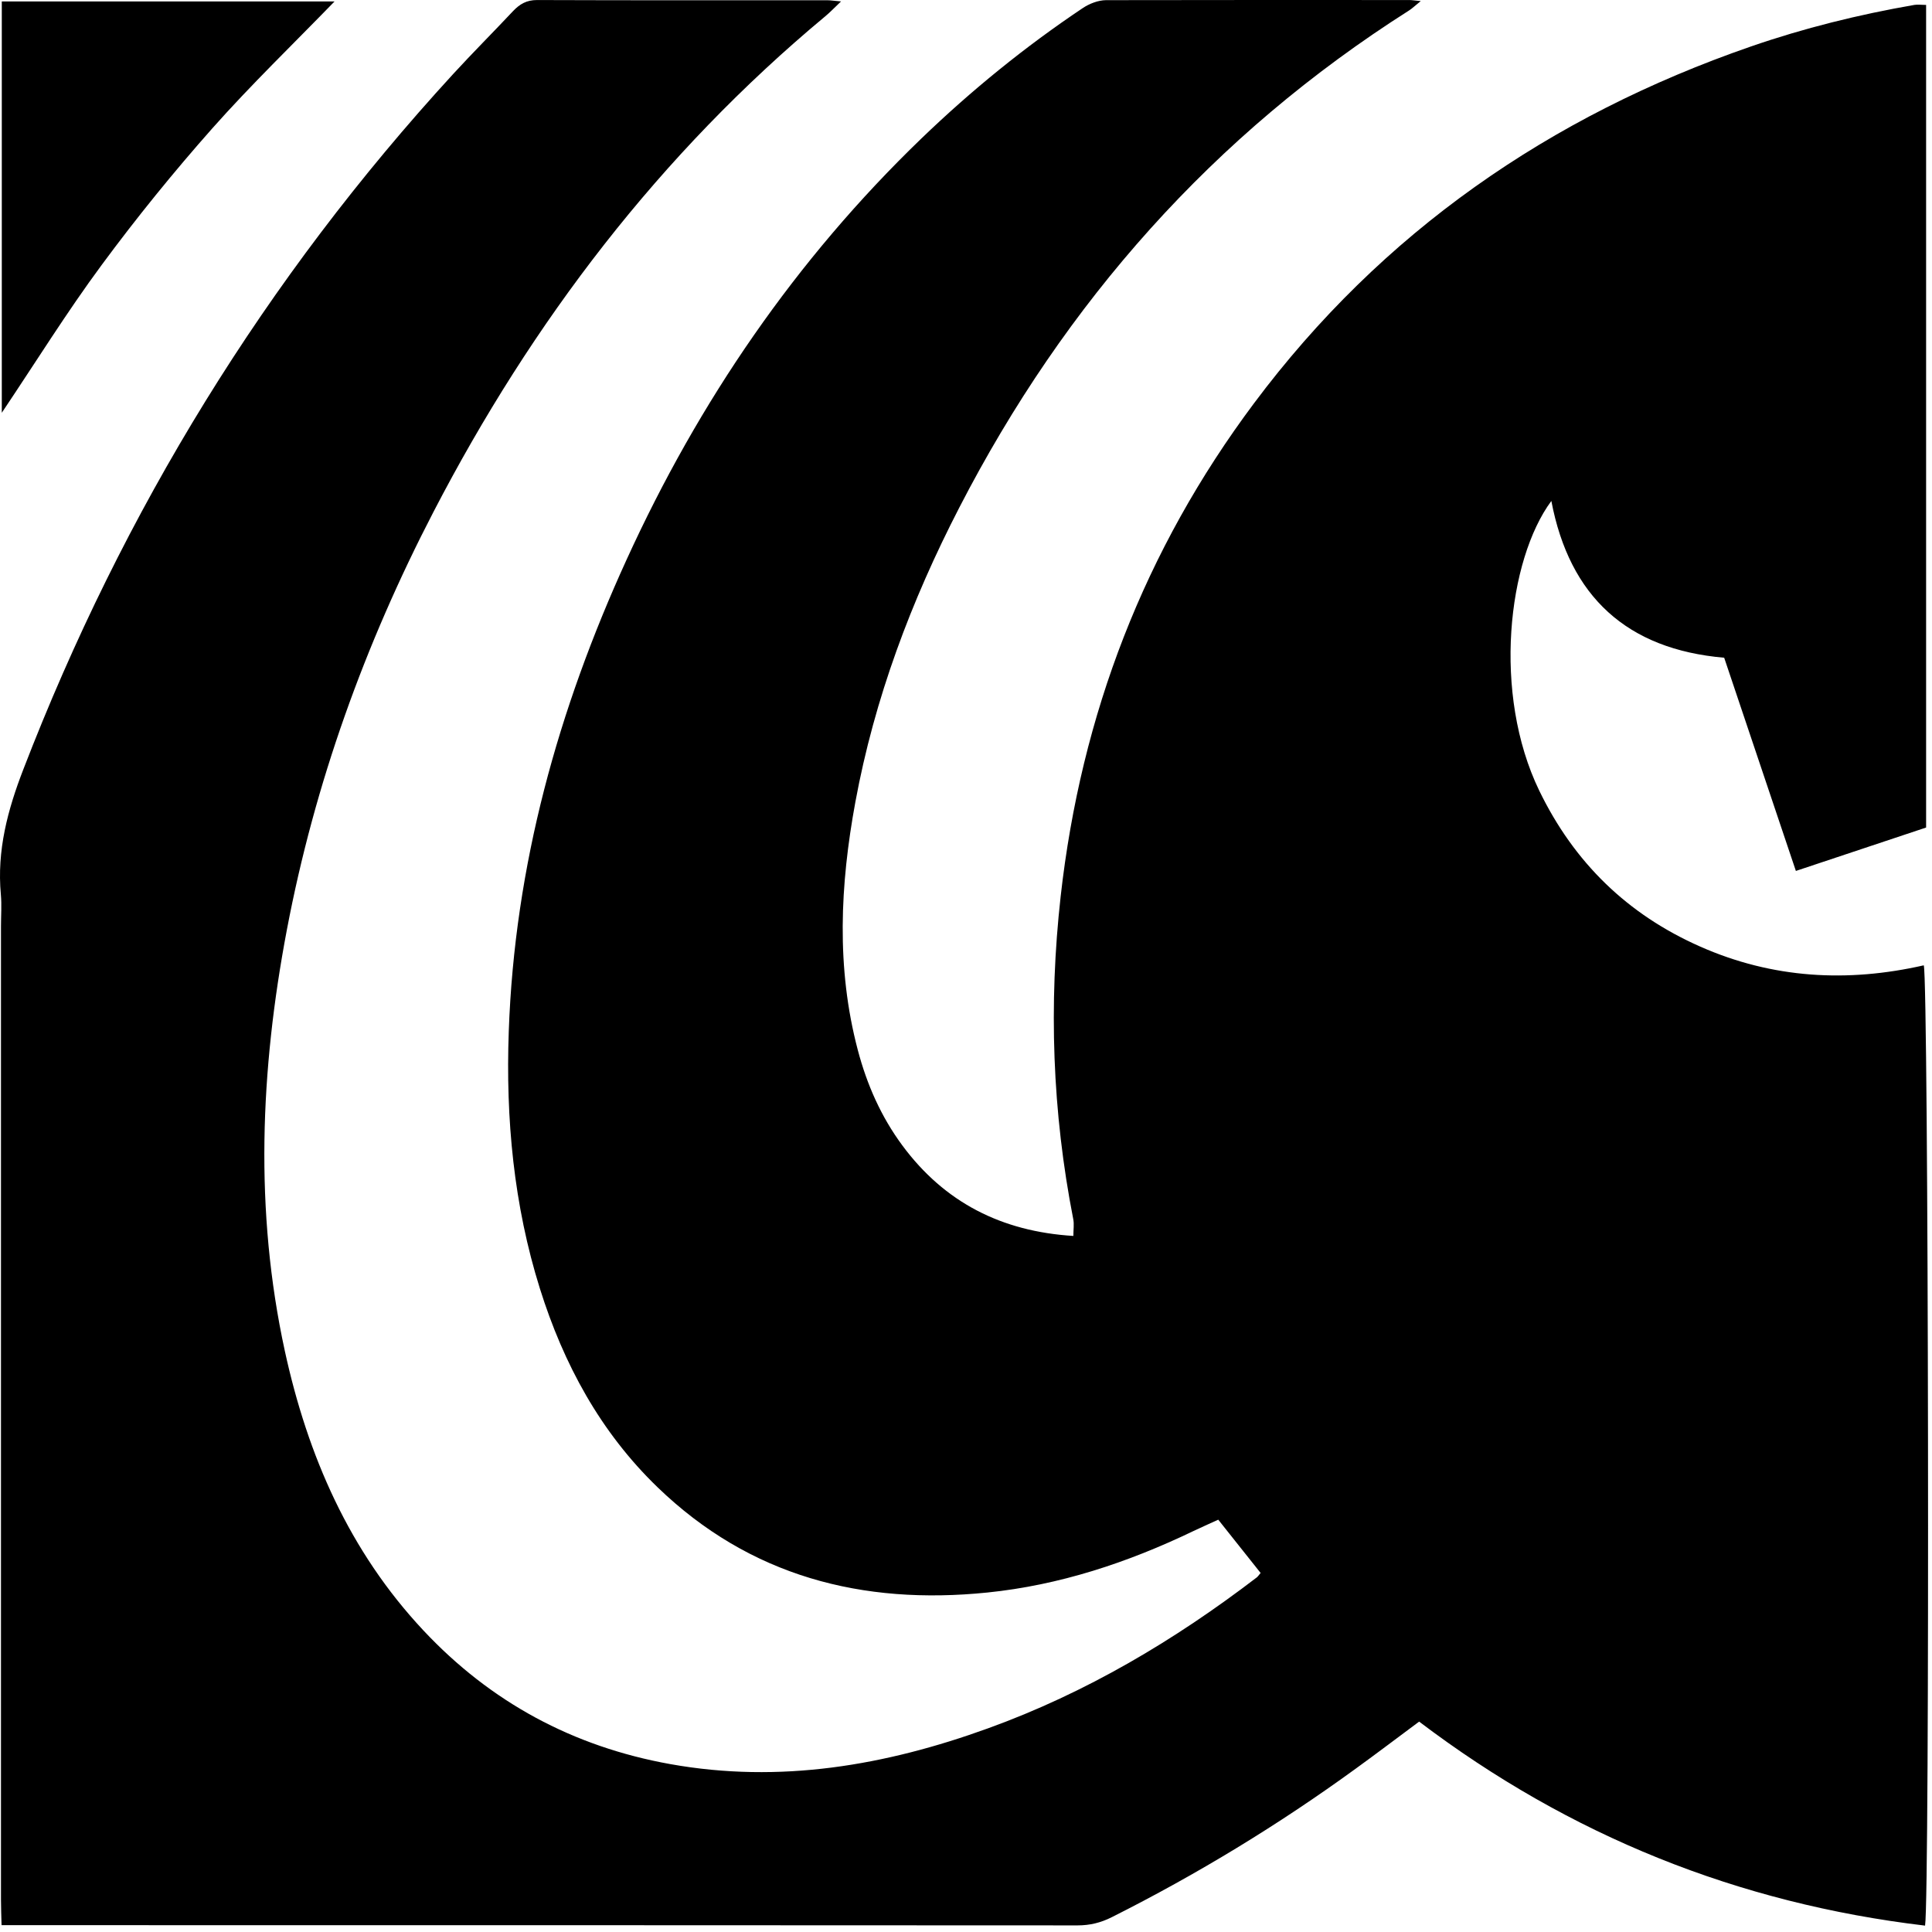
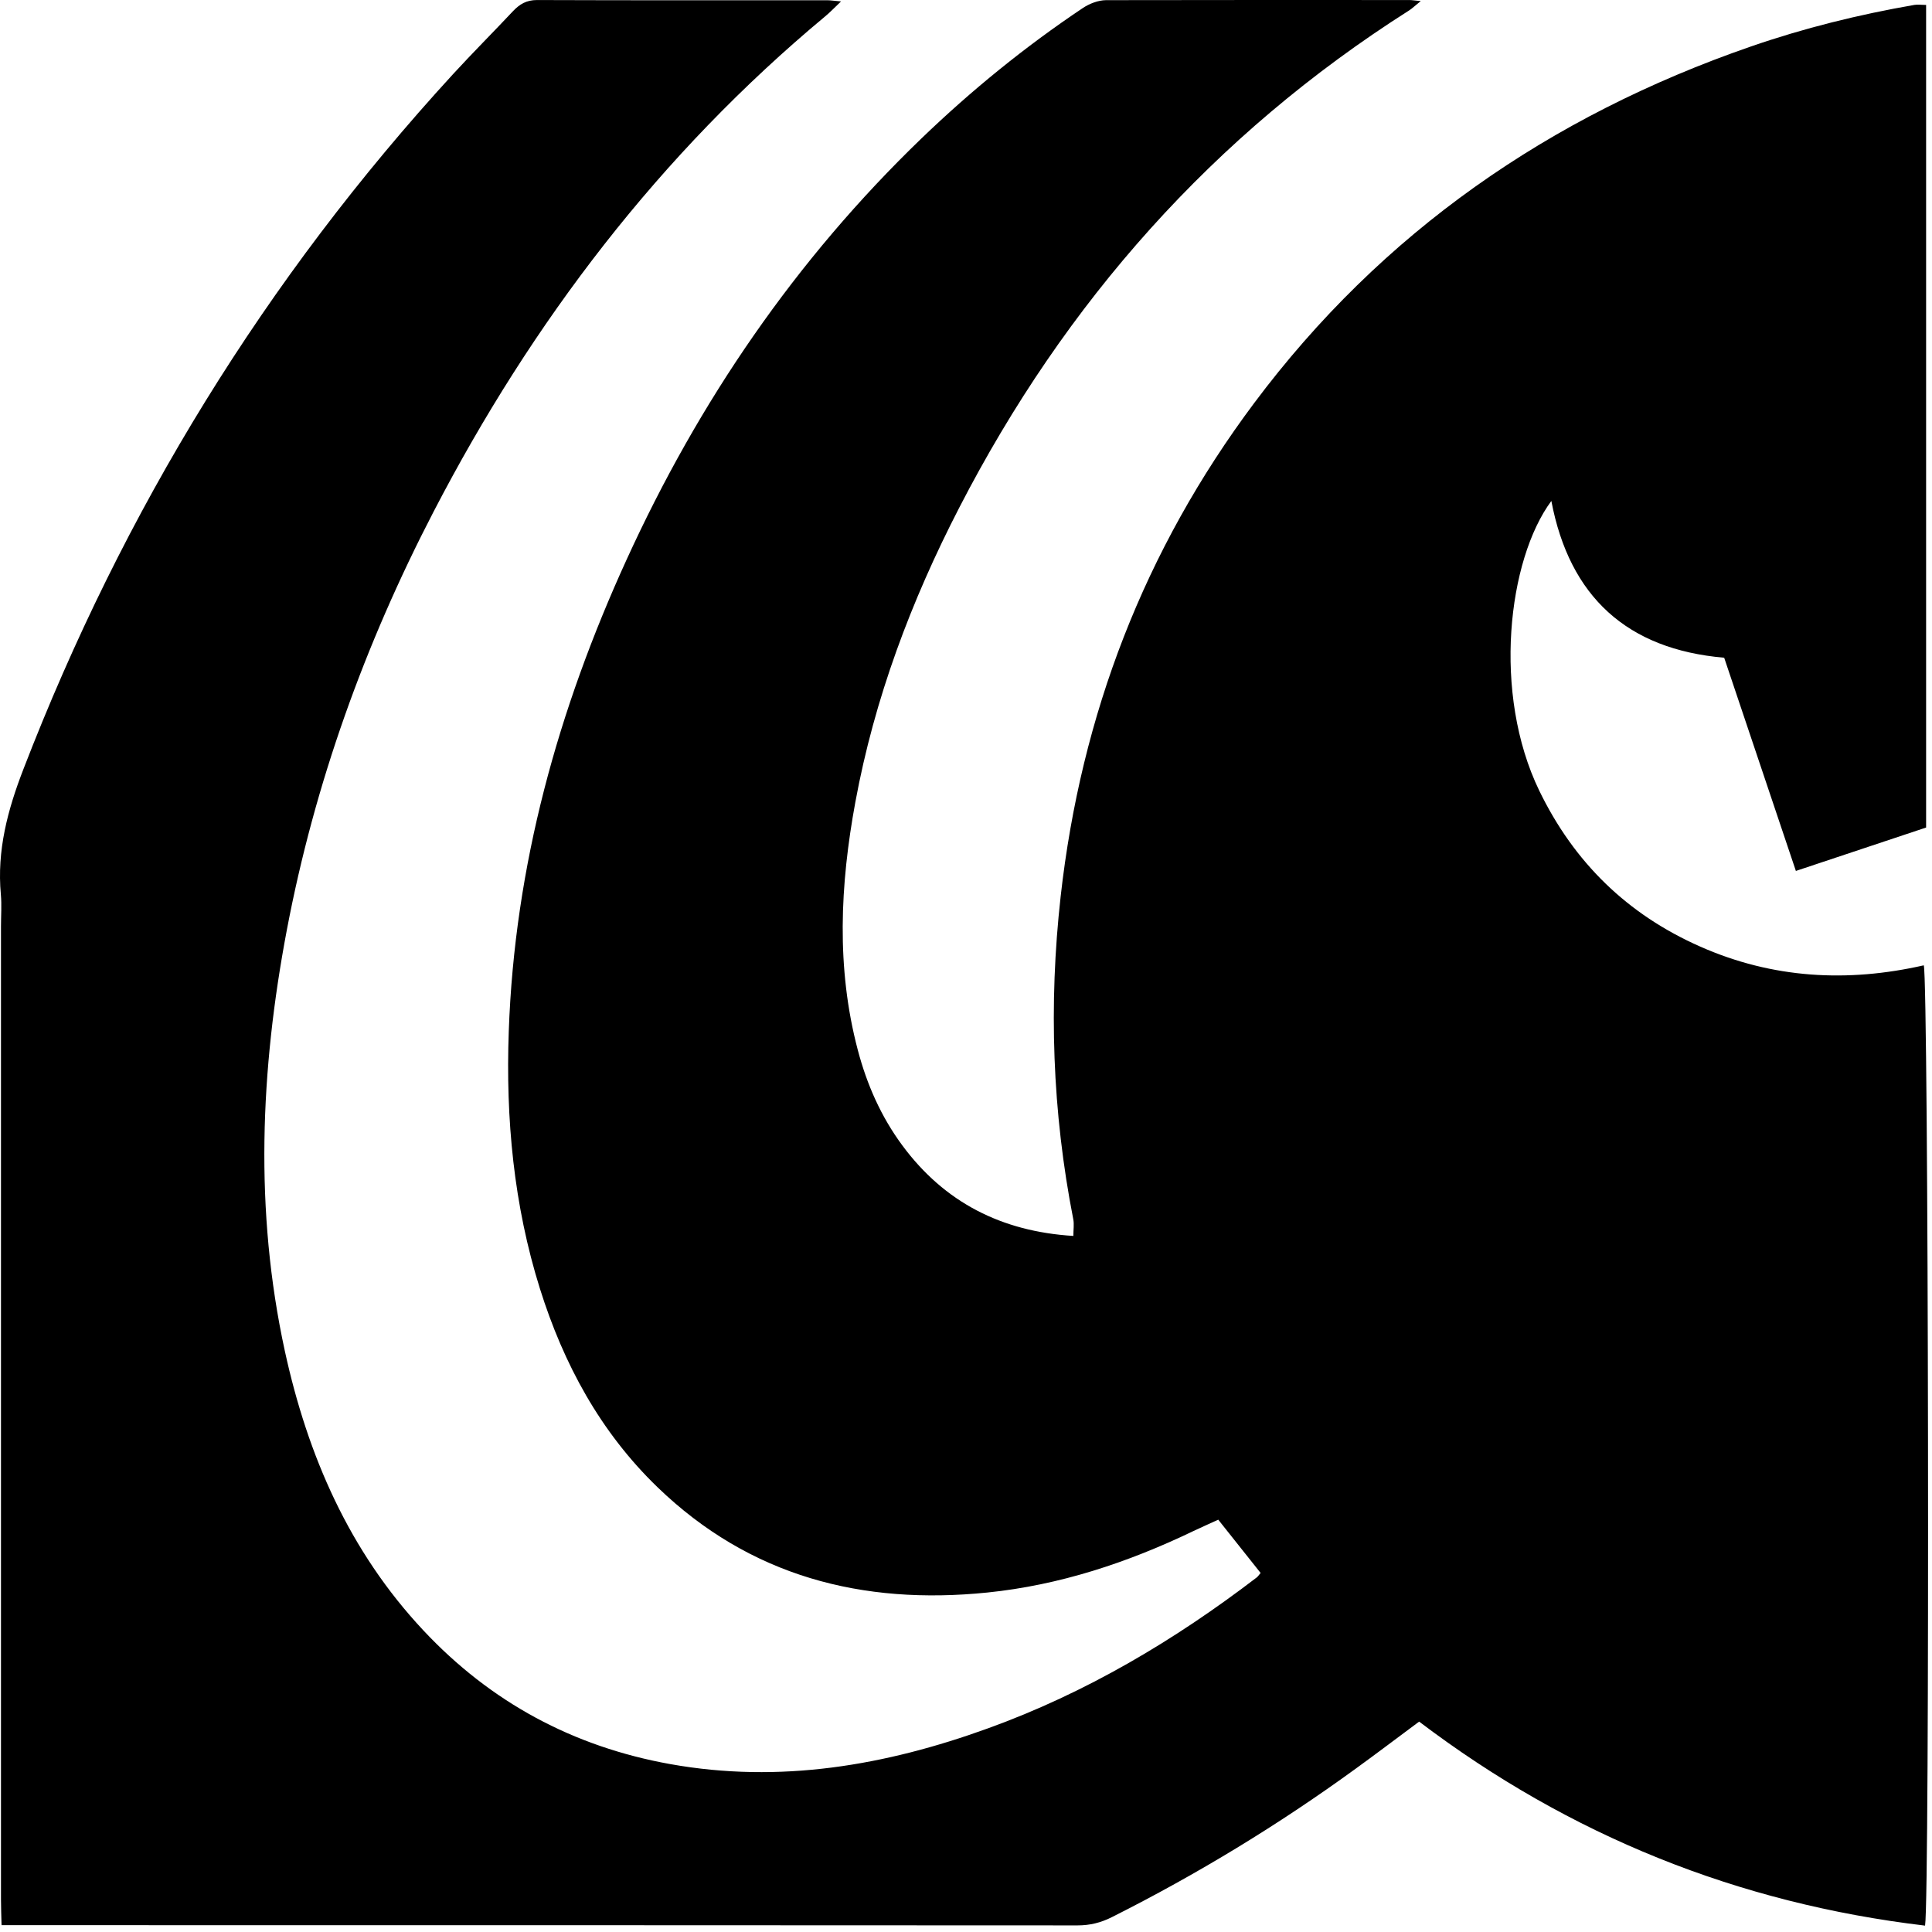
<svg xmlns="http://www.w3.org/2000/svg" width="166" height="166" viewBox="0 0 166 166" fill="none">
  <path d="M165.494 0.412V71.103C161.884 72.312 158.184 73.543 154.304 74.832C152.224 68.632 150.194 62.623 148.144 56.513C139.794 55.792 134.854 51.263 133.294 43.042C129.554 48.093 128.204 59.583 132.264 67.953C135.254 74.112 139.834 78.573 146.084 81.332C152.304 84.082 158.734 84.433 165.294 82.942C165.704 84.302 165.814 162.962 165.404 165.452C149.344 163.542 134.874 157.733 121.934 147.923C120.104 149.283 118.314 150.642 116.504 151.952C109.864 156.782 102.874 161.033 95.534 164.723C94.584 165.203 93.644 165.432 92.584 165.432C62.384 165.412 32.194 165.413 1.994 165.413H0.134C0.114 164.623 0.084 163.923 0.084 163.223C0.084 135.343 0.084 107.472 0.084 79.593C0.084 78.683 0.154 77.763 0.074 76.862C-0.276 73.082 0.654 69.593 2.014 66.082C10.584 43.873 22.824 23.922 38.934 6.362C40.614 4.532 42.384 2.763 44.084 0.953C44.654 0.352 45.244 0.003 46.134 0.003C54.454 0.033 62.784 0.022 71.104 0.022C71.384 0.022 71.664 0.072 72.264 0.122C71.654 0.703 71.304 1.073 70.904 1.403C56.694 13.232 45.724 27.633 37.244 43.983C31.344 55.362 27.034 67.312 24.644 79.912C22.364 91.953 21.854 104.023 24.474 116.083C26.434 125.063 30.004 133.283 36.374 140.083C42.164 146.263 49.244 150.073 57.584 151.573C67.004 153.263 76.064 151.703 84.914 148.493C93.314 145.453 100.914 140.943 107.984 135.533C108.074 135.463 108.144 135.352 108.314 135.152C107.134 133.672 105.944 132.173 104.674 130.573C103.914 130.923 103.204 131.232 102.514 131.562C96.894 134.263 91.024 136.203 84.824 136.833C74.104 137.923 64.434 135.453 56.494 127.783C51.574 123.033 48.424 117.193 46.394 110.733C44.134 103.533 43.444 96.123 43.714 88.612C44.214 74.382 47.954 60.962 53.834 48.093C60.044 34.483 68.364 22.312 79.164 11.902C83.464 7.763 88.074 4.013 93.034 0.693C93.604 0.312 94.354 0.022 95.024 0.013C103.714 -0.007 112.404 0.003 121.094 0.003C121.314 0.003 121.534 0.043 122.074 0.092C121.574 0.492 121.334 0.733 121.064 0.902C104.254 11.582 91.524 25.962 82.424 43.612C78.284 51.633 75.134 60.013 73.494 68.912C72.184 76.022 71.834 83.142 73.704 90.222C74.484 93.183 75.704 95.953 77.534 98.422C81.154 103.313 86.054 105.813 92.224 106.193C92.224 105.653 92.304 105.183 92.214 104.743C90.414 95.552 90.094 86.312 91.134 77.013C92.884 61.403 98.334 47.242 107.744 34.653C118.724 19.962 133.144 9.982 150.414 4.003C155.004 2.413 159.704 1.252 164.484 0.422C164.774 0.372 165.084 0.422 165.494 0.422V0.412Z" fill="black" />
-   <path d="M0.154 35.465V0.125H28.744C25.164 3.815 21.564 7.285 18.254 11.015C14.914 14.785 11.734 18.705 8.744 22.755C5.764 26.785 3.114 31.055 0.154 35.465Z" fill="black" />
</svg>